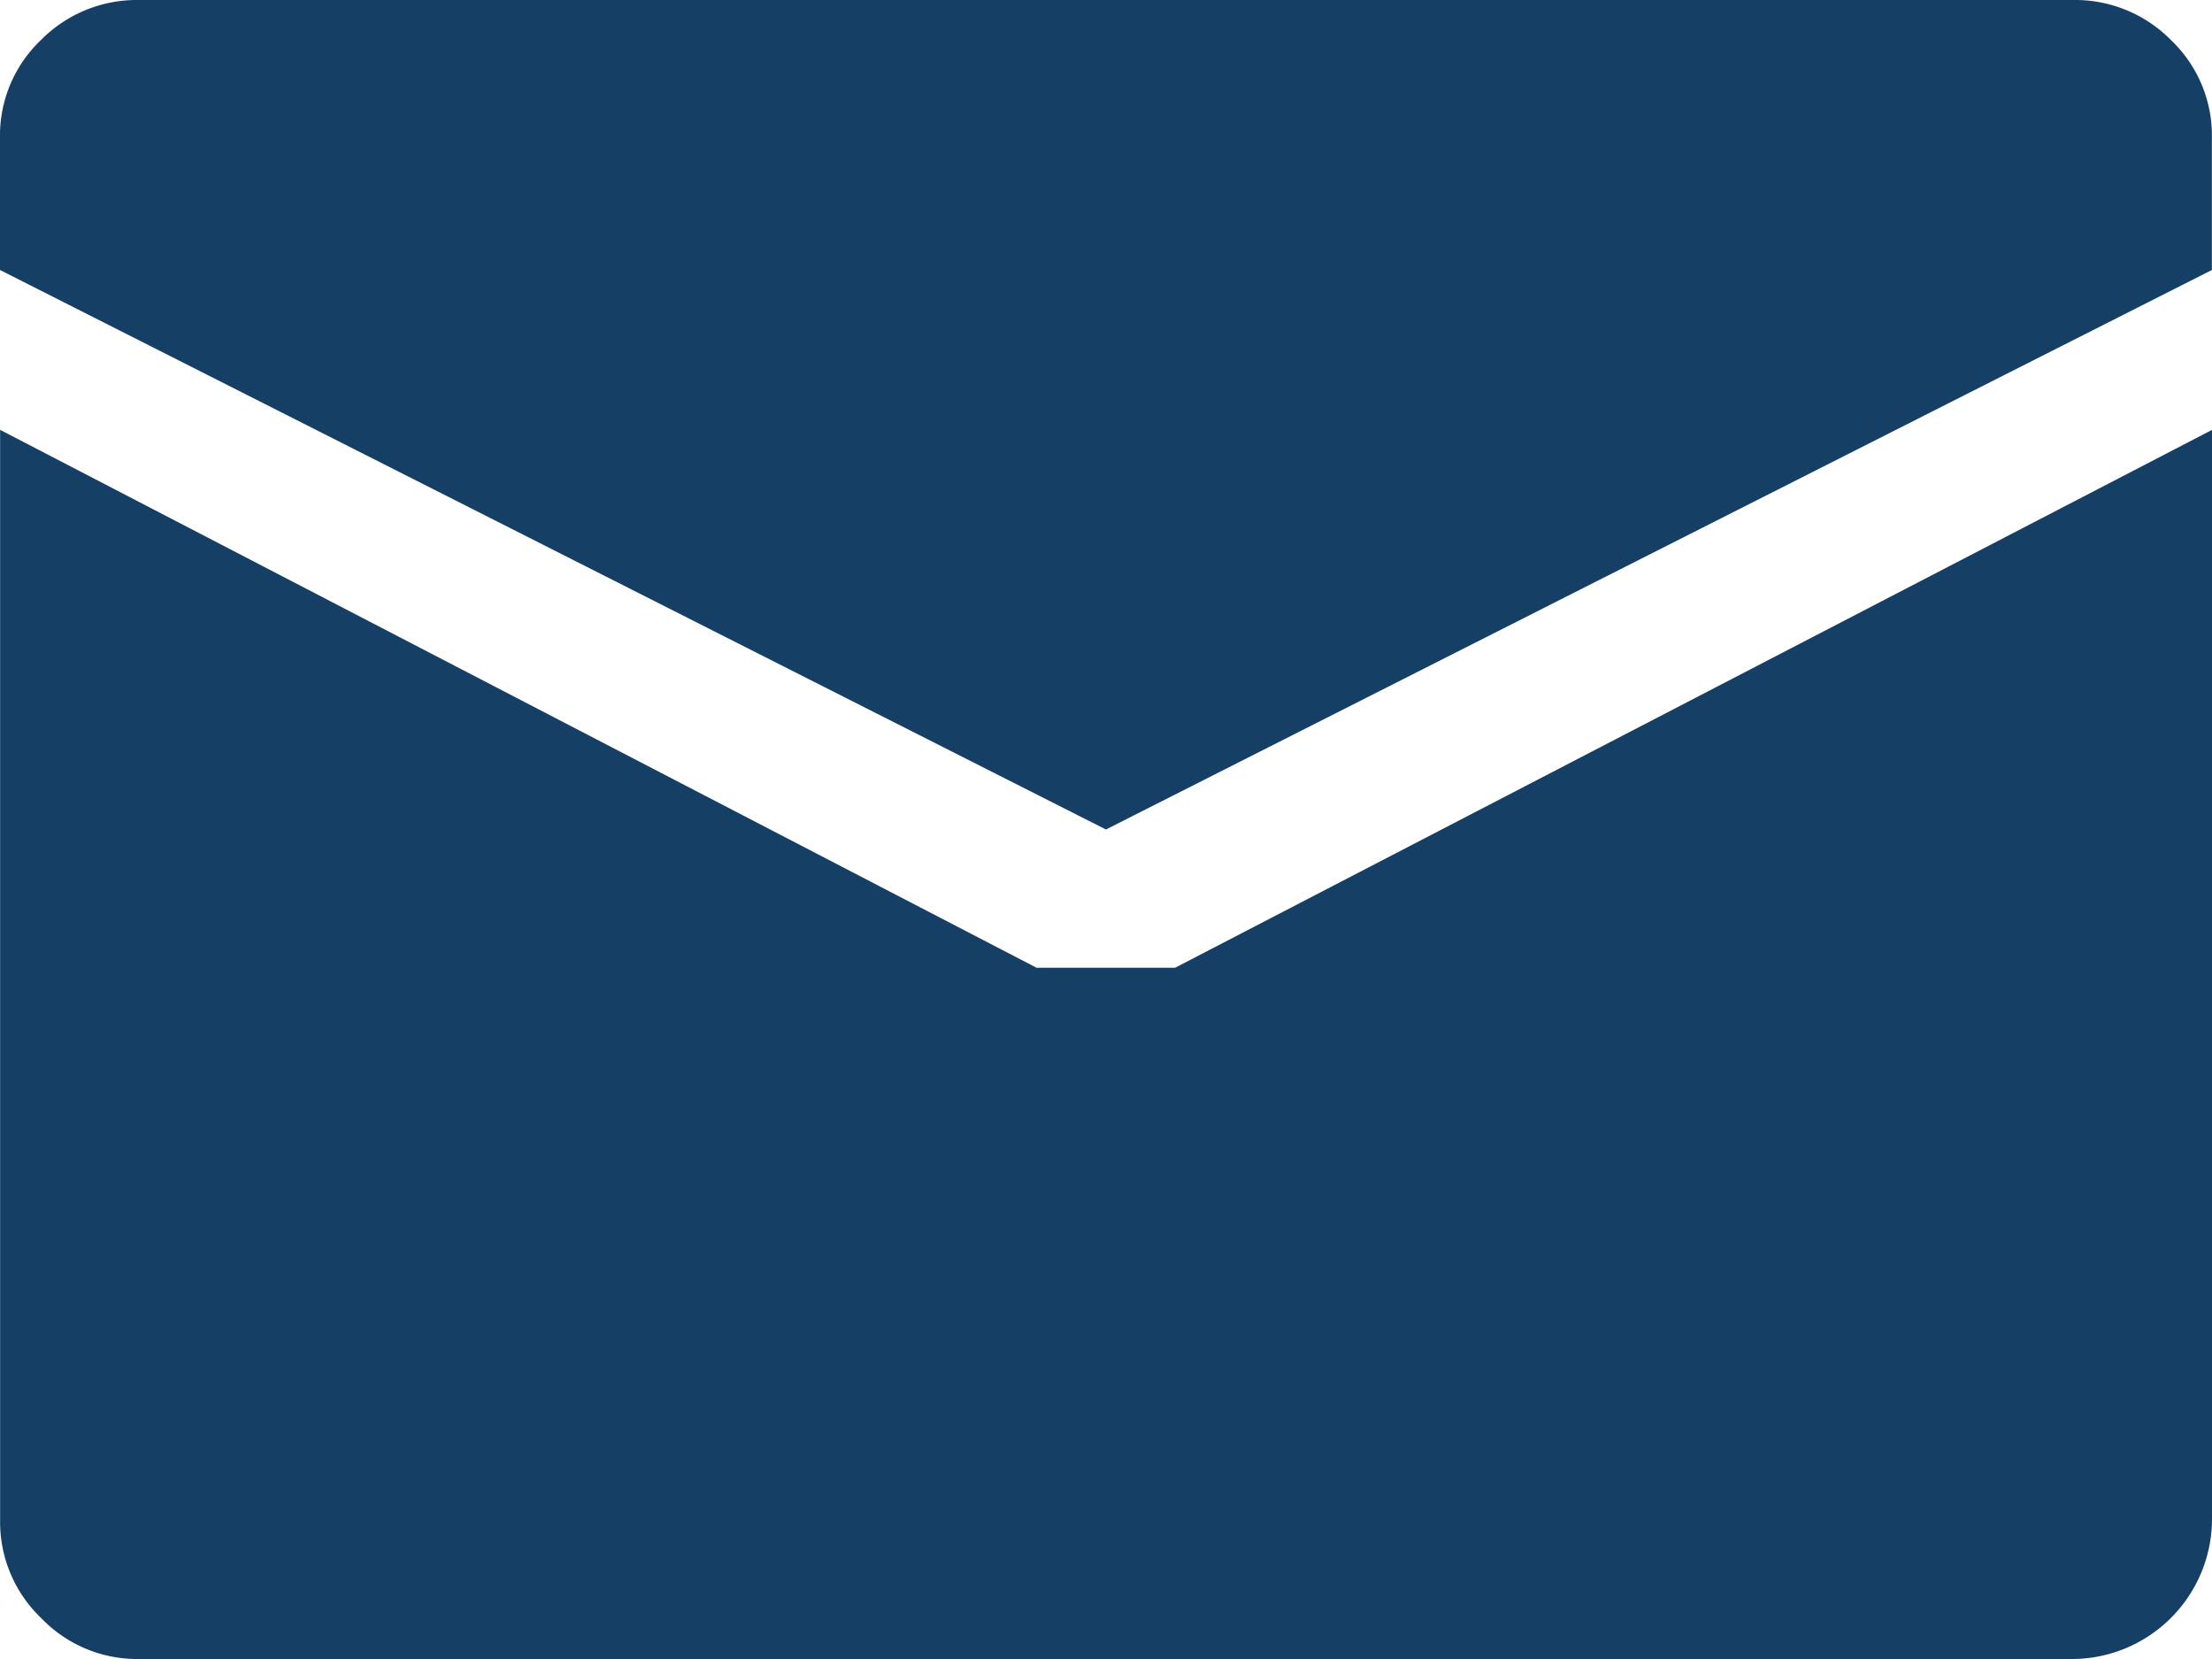
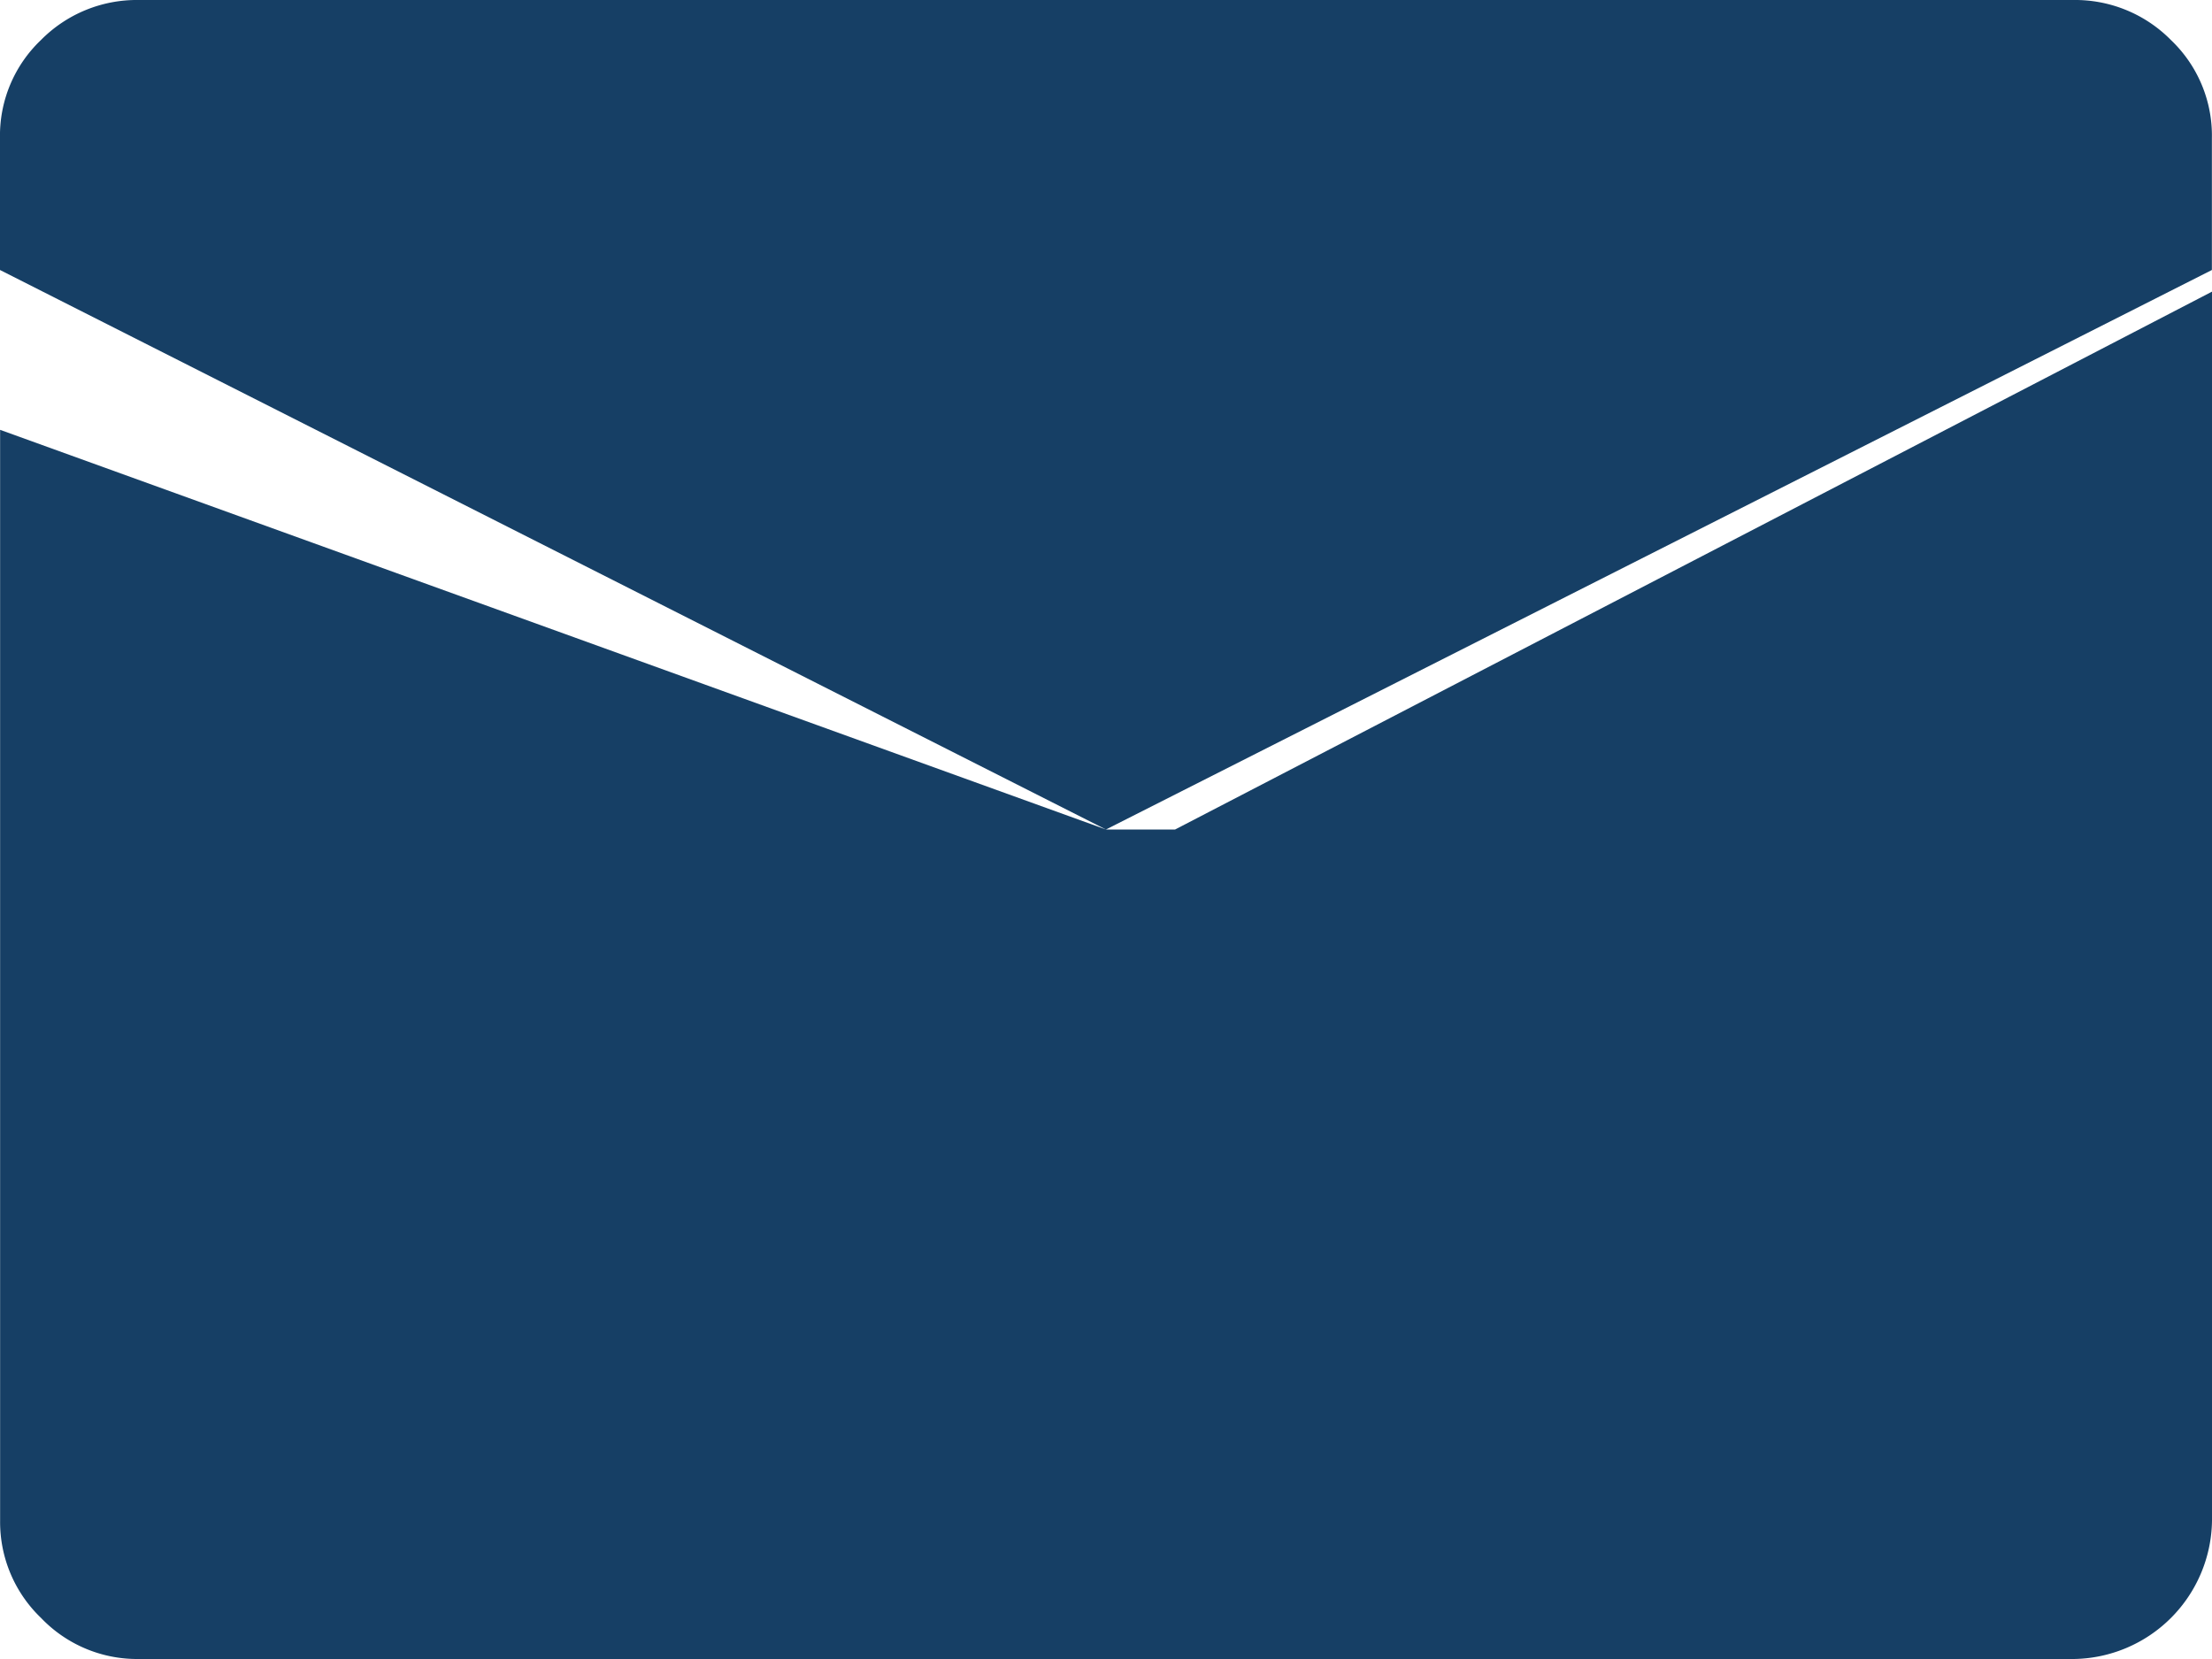
<svg xmlns="http://www.w3.org/2000/svg" width="39.44" height="29.58" viewBox="0 0 39.44 29.58">
-   <path id="emailalt" d="M19.737,14.79.018,4.814V2.465A2.351,2.351,0,0,1,.749.713,2.4,2.4,0,0,1,2.482,0H36.992a2.4,2.4,0,0,1,1.733.713,2.351,2.351,0,0,1,.731,1.752V4.814ZM18.5,17.255H20.97l18.488-9.59V27.116a2.5,2.5,0,0,1-2.464,2.464H2.484a2.368,2.368,0,0,1-1.733-.731A2.368,2.368,0,0,1,.02,27.116V7.664Z" transform="translate(-0.018)" fill="#163f65" />
+   <path id="emailalt" d="M19.737,14.79.018,4.814V2.465A2.351,2.351,0,0,1,.749.713,2.4,2.4,0,0,1,2.482,0H36.992a2.4,2.4,0,0,1,1.733.713,2.351,2.351,0,0,1,.731,1.752V4.814ZH20.97l18.488-9.59V27.116a2.5,2.5,0,0,1-2.464,2.464H2.484a2.368,2.368,0,0,1-1.733-.731A2.368,2.368,0,0,1,.02,27.116V7.664Z" transform="translate(-0.018)" fill="#163f65" />
</svg>